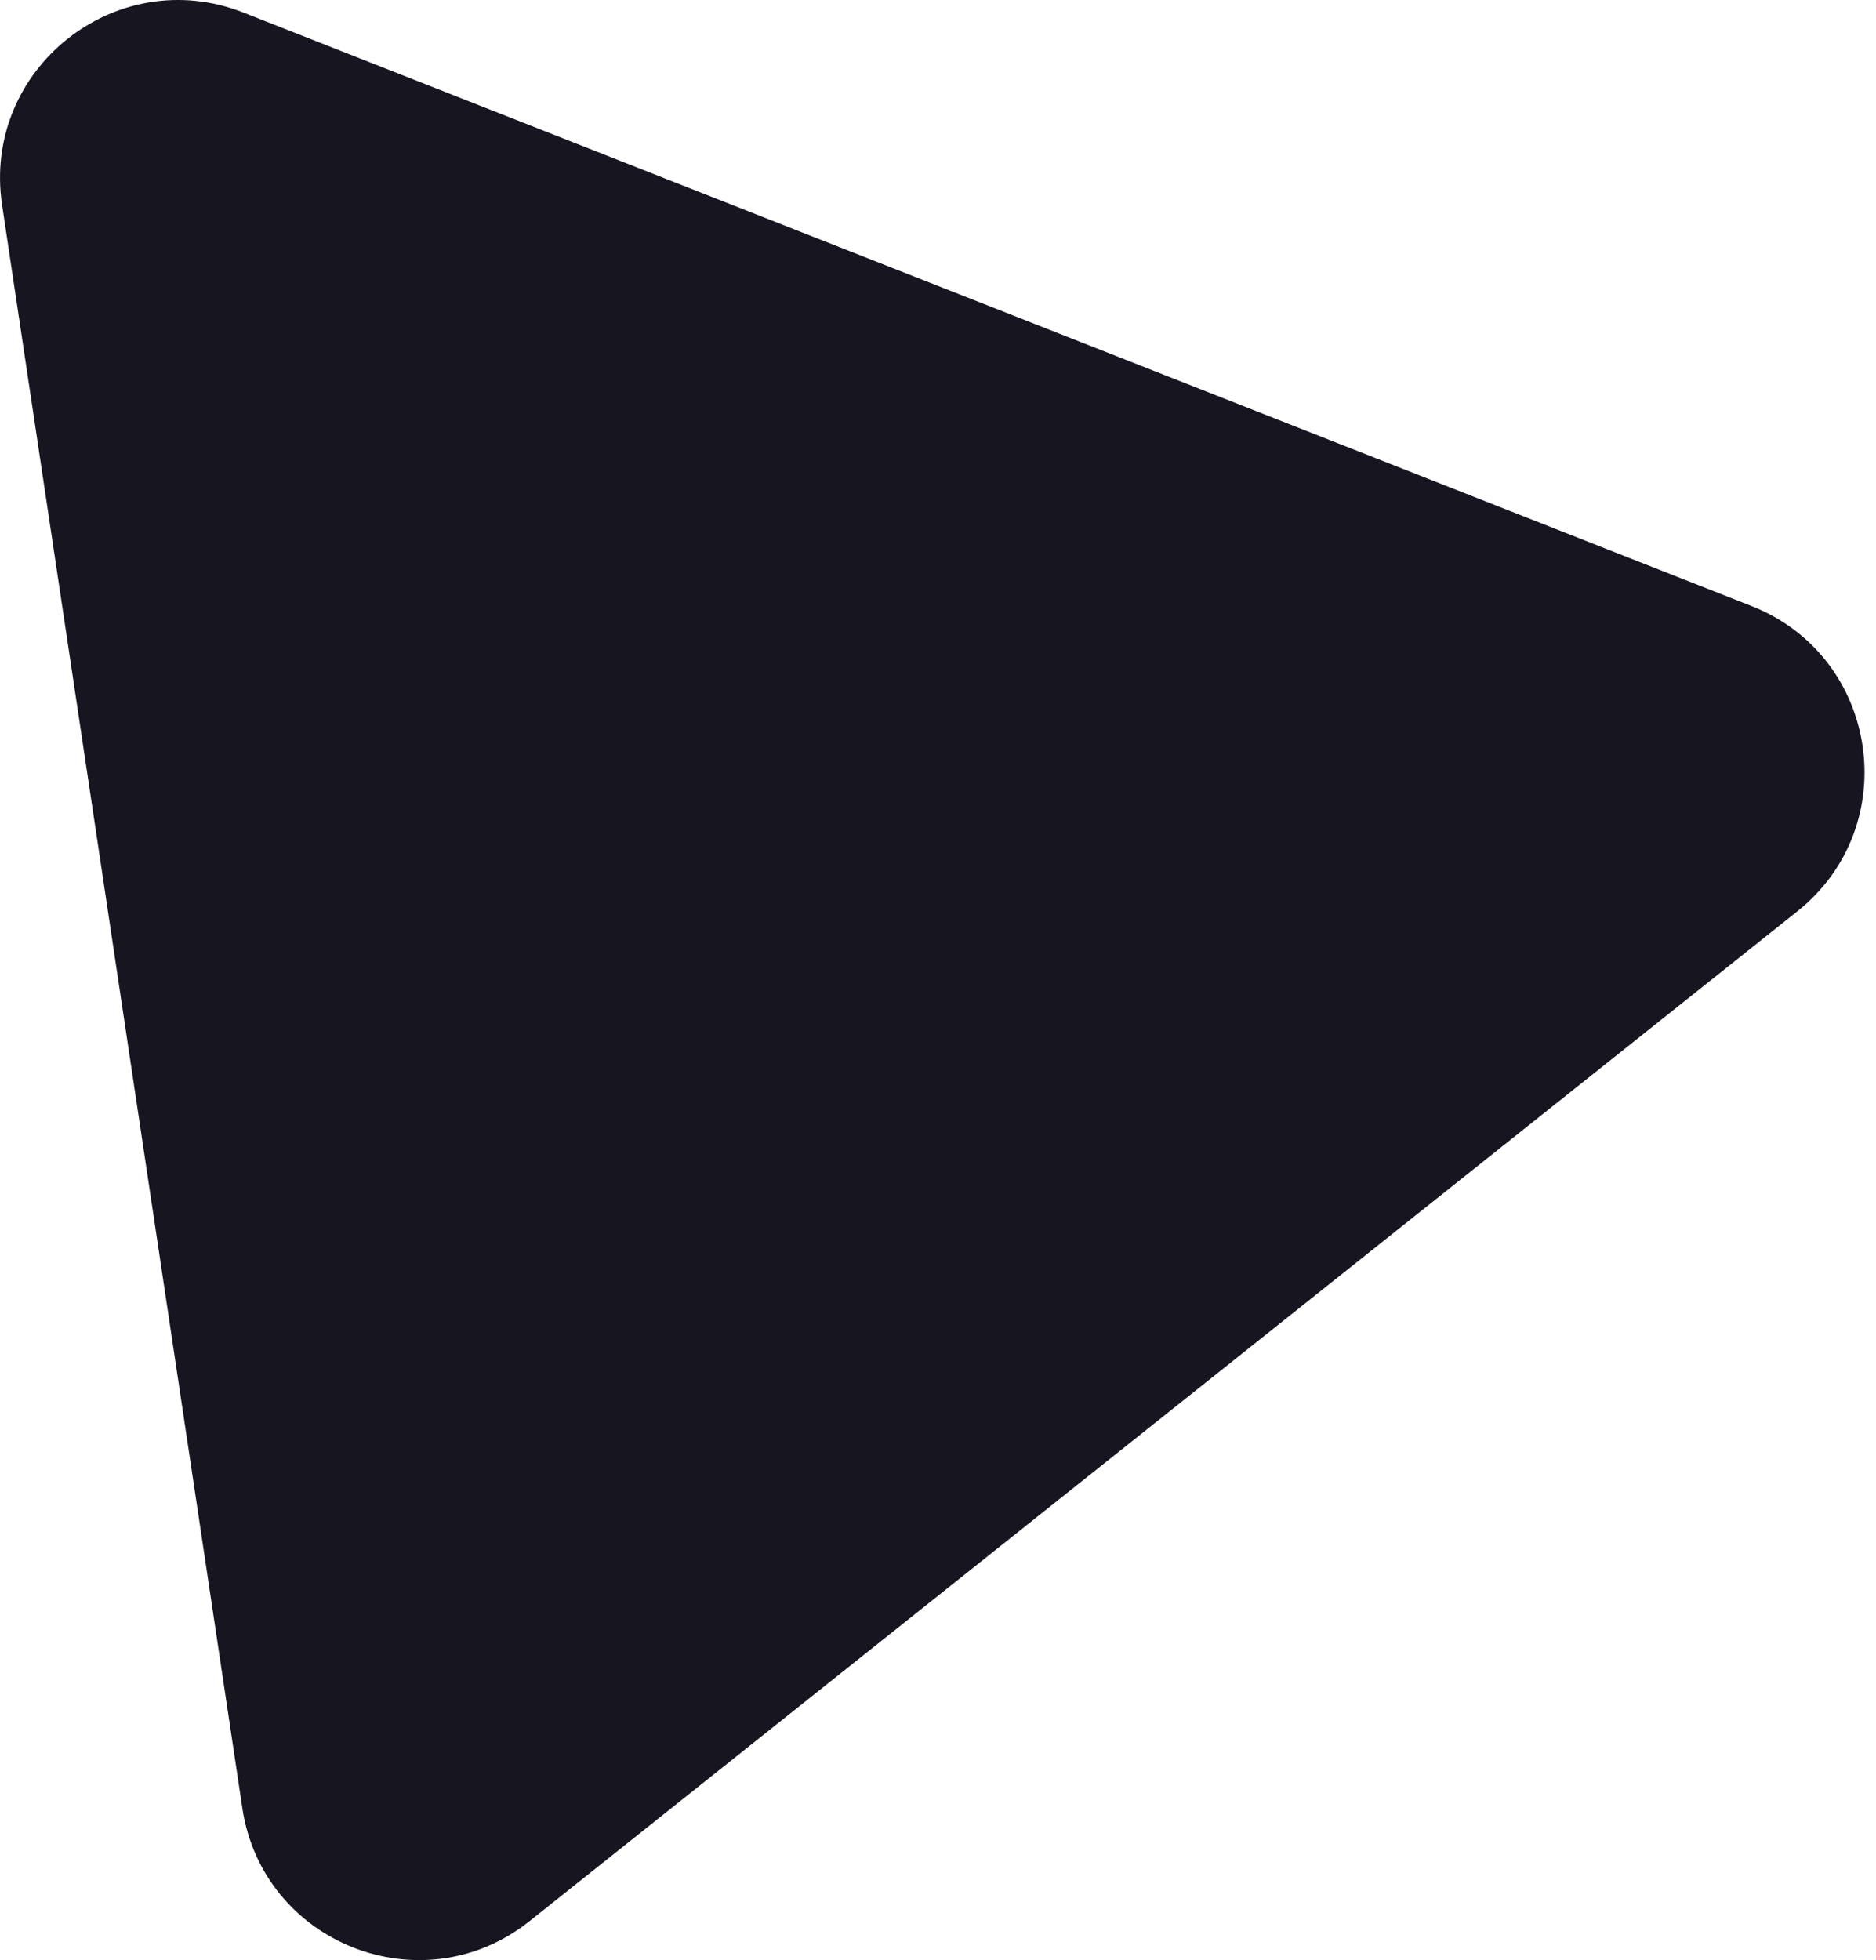
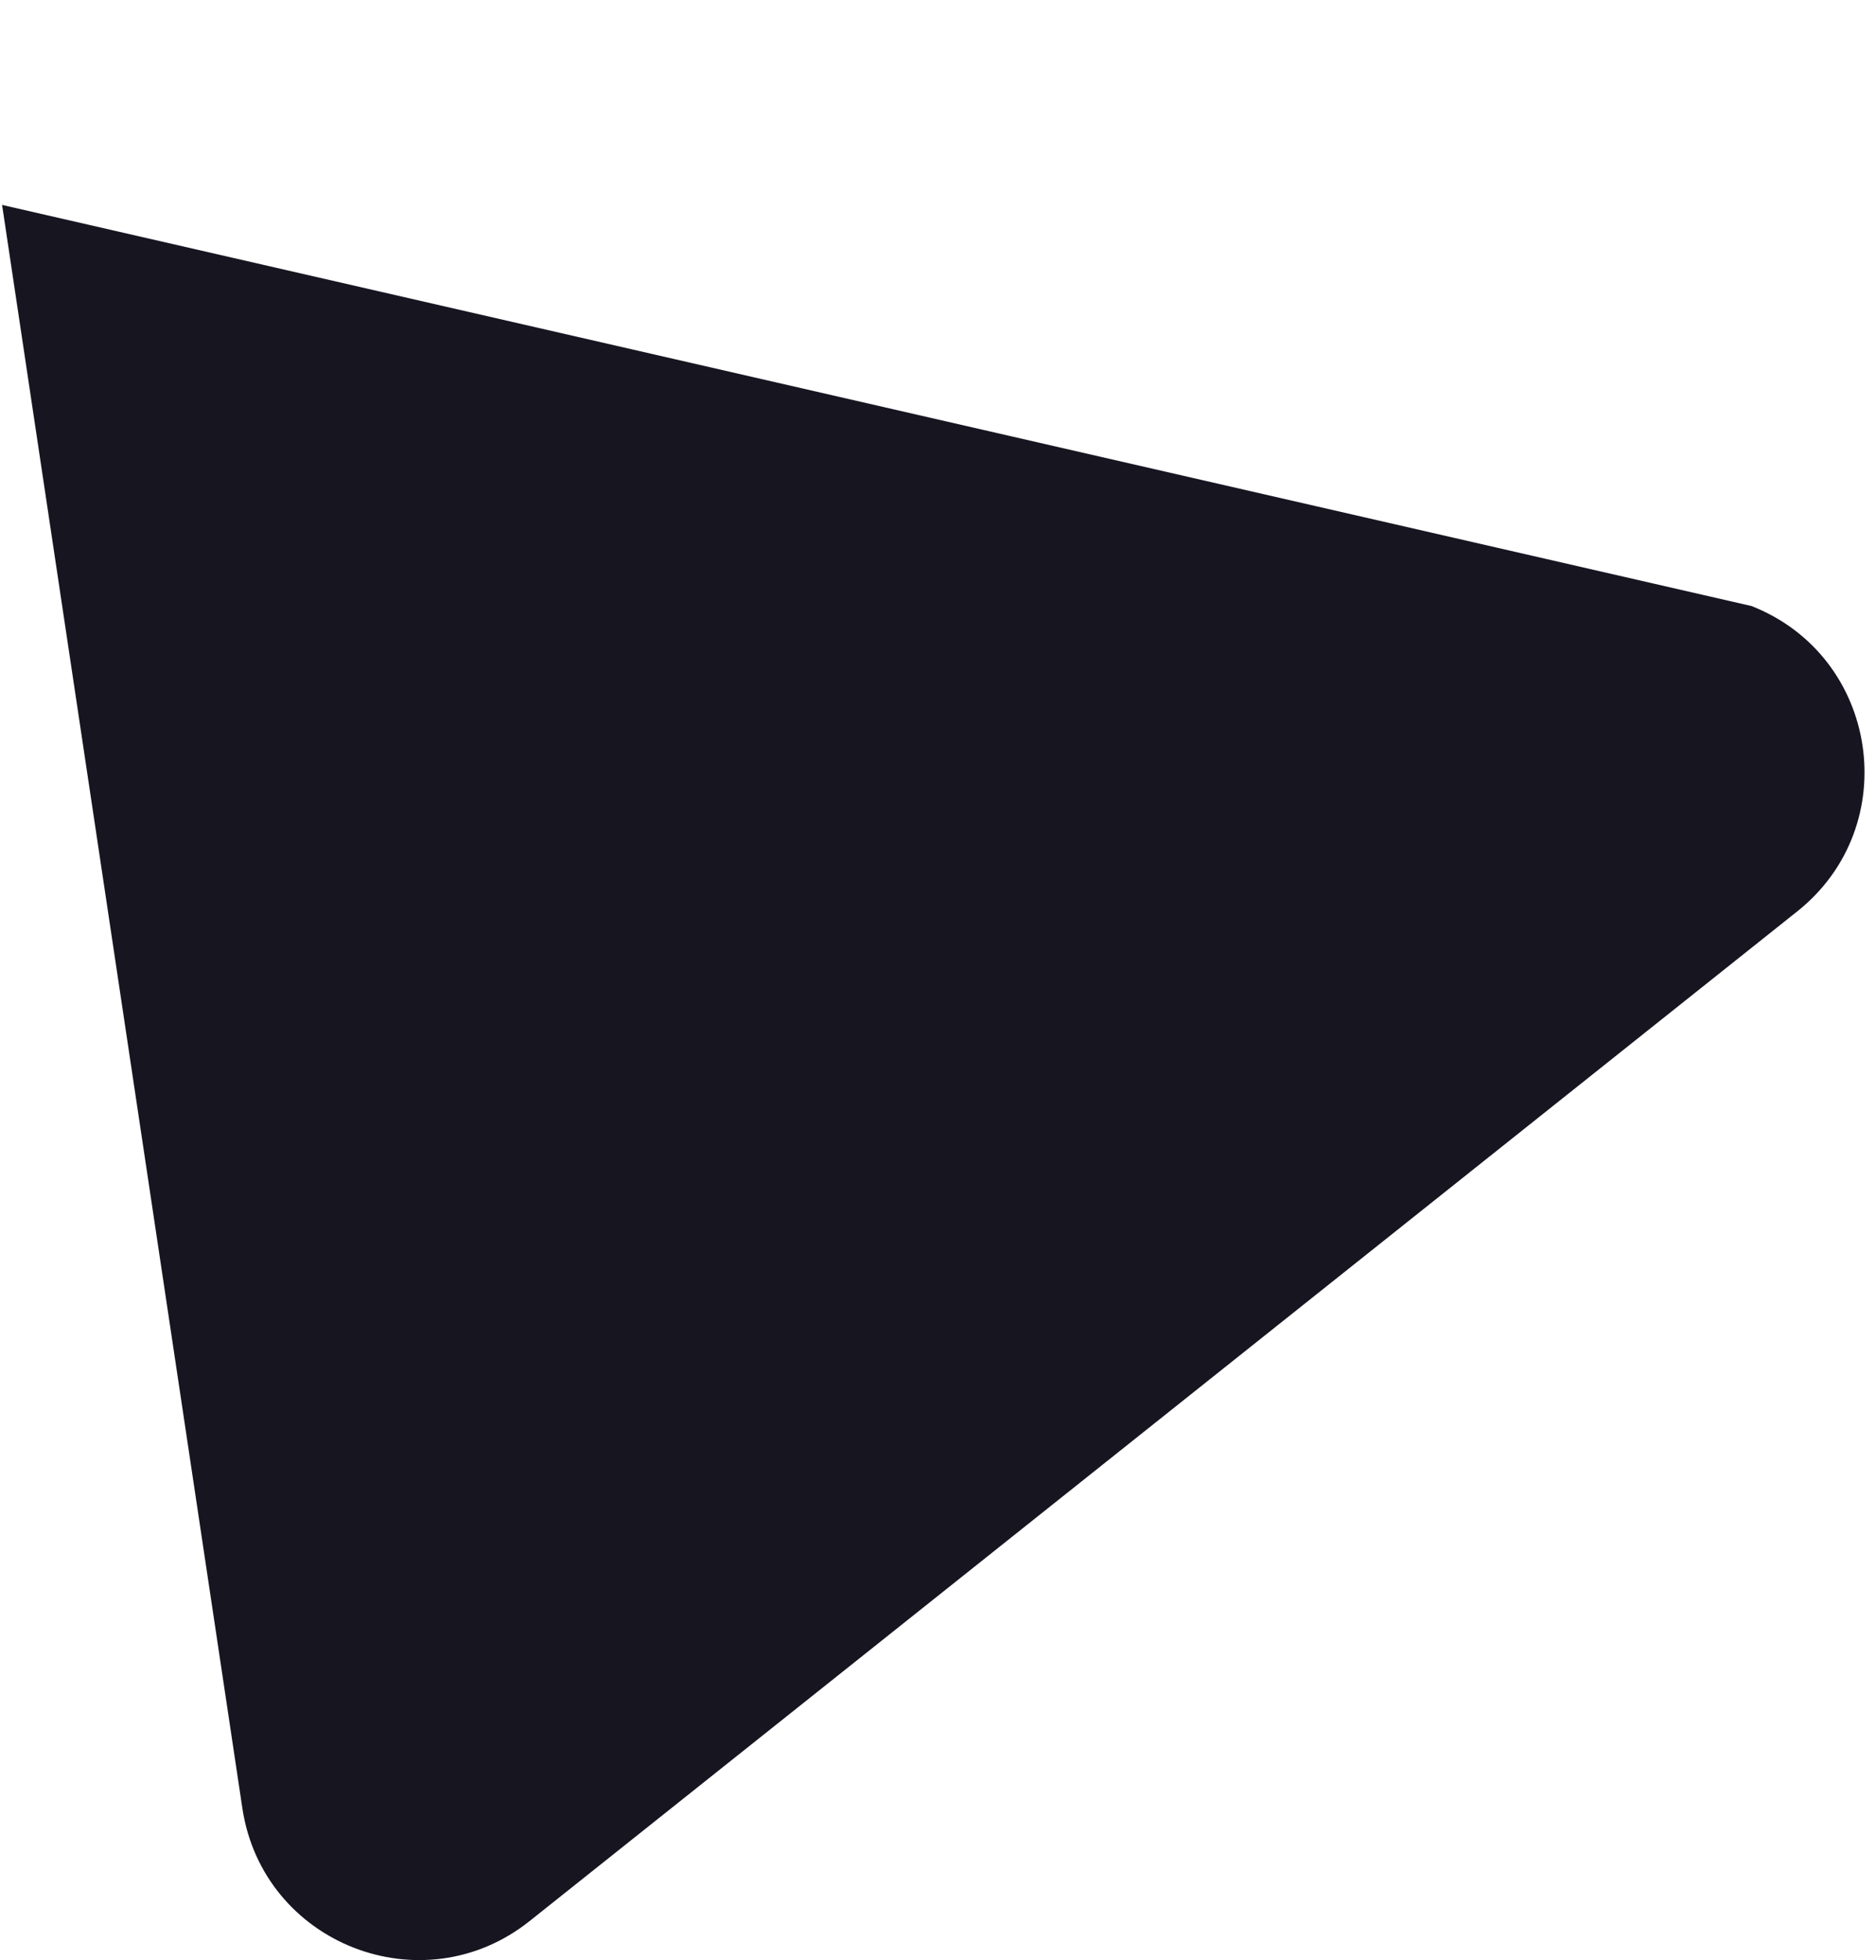
<svg xmlns="http://www.w3.org/2000/svg" width="45" height="47" viewBox="0 0 45 47" fill="none">
-   <path d="M42.014 14.532C45.076 15.736 45.686 19.804 43.111 21.854L12.703 46.065C10.128 48.115 6.301 46.609 5.813 43.355L0.05 4.914C-0.438 1.66 2.78 -0.902 5.842 0.303L42.014 14.532Z" fill="#161520" />
+   <path d="M42.014 14.532C45.076 15.736 45.686 19.804 43.111 21.854L12.703 46.065C10.128 48.115 6.301 46.609 5.813 43.355L0.05 4.914L42.014 14.532Z" fill="#161520" />
</svg>